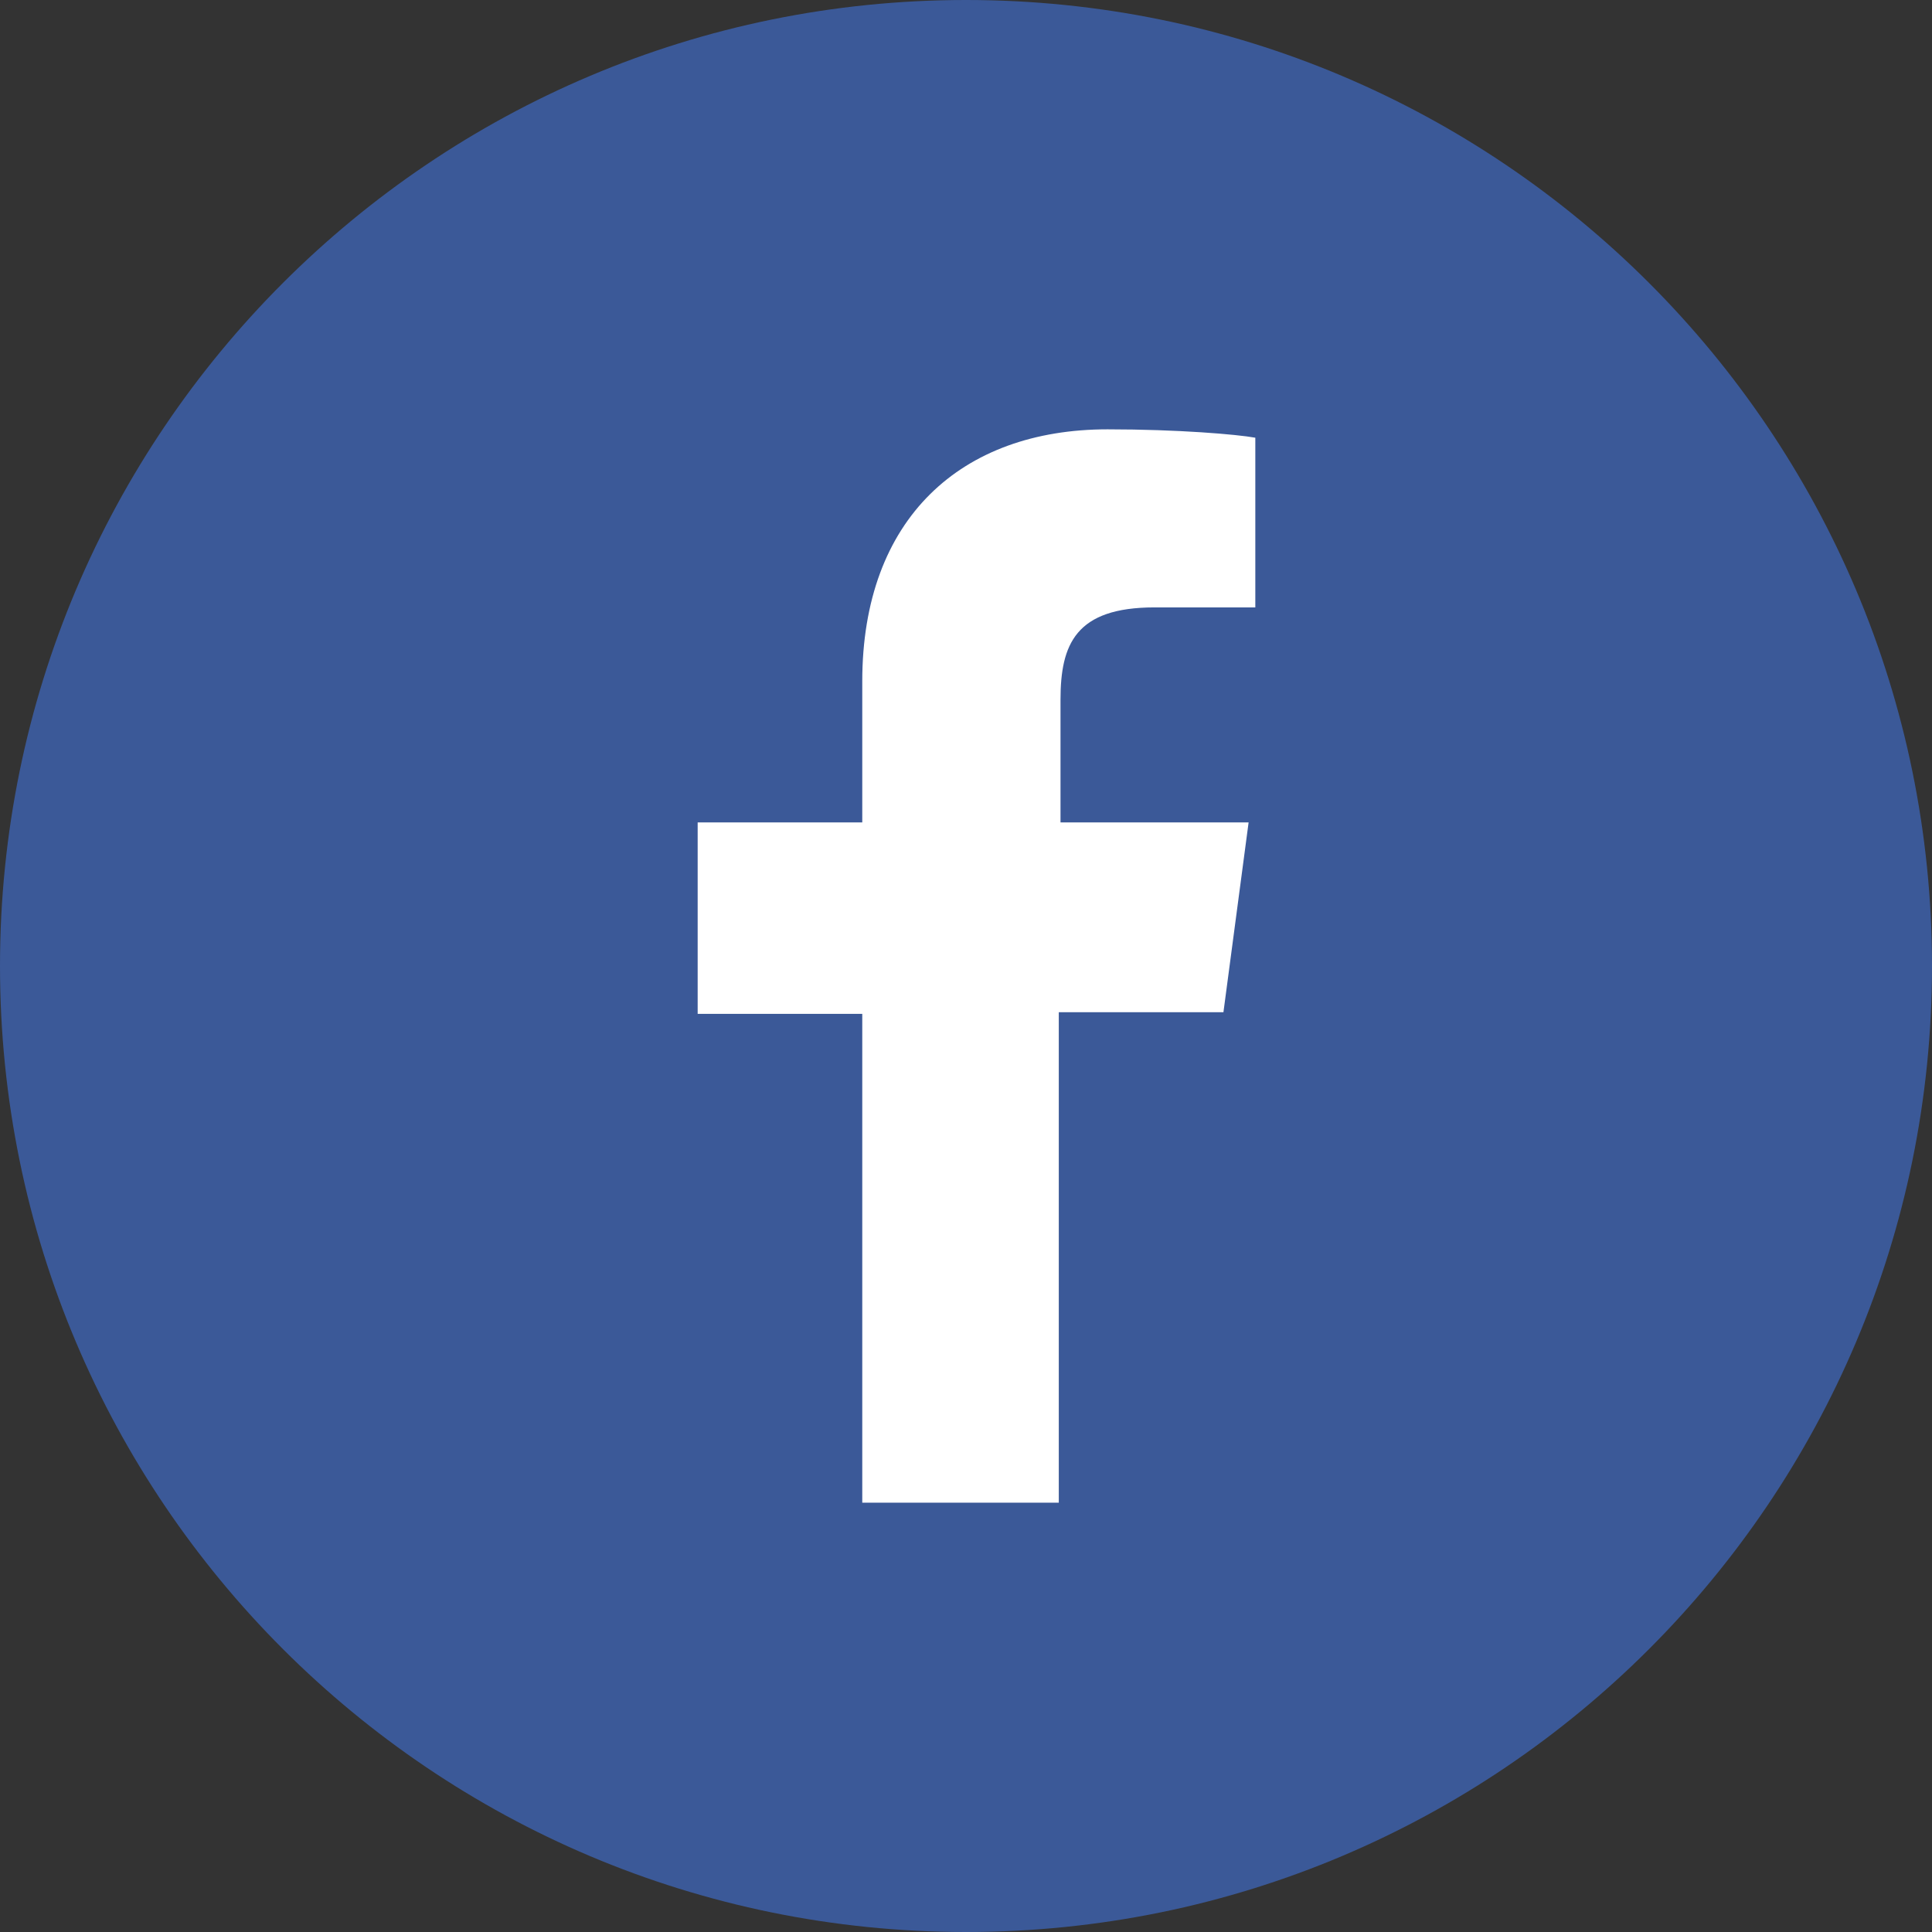
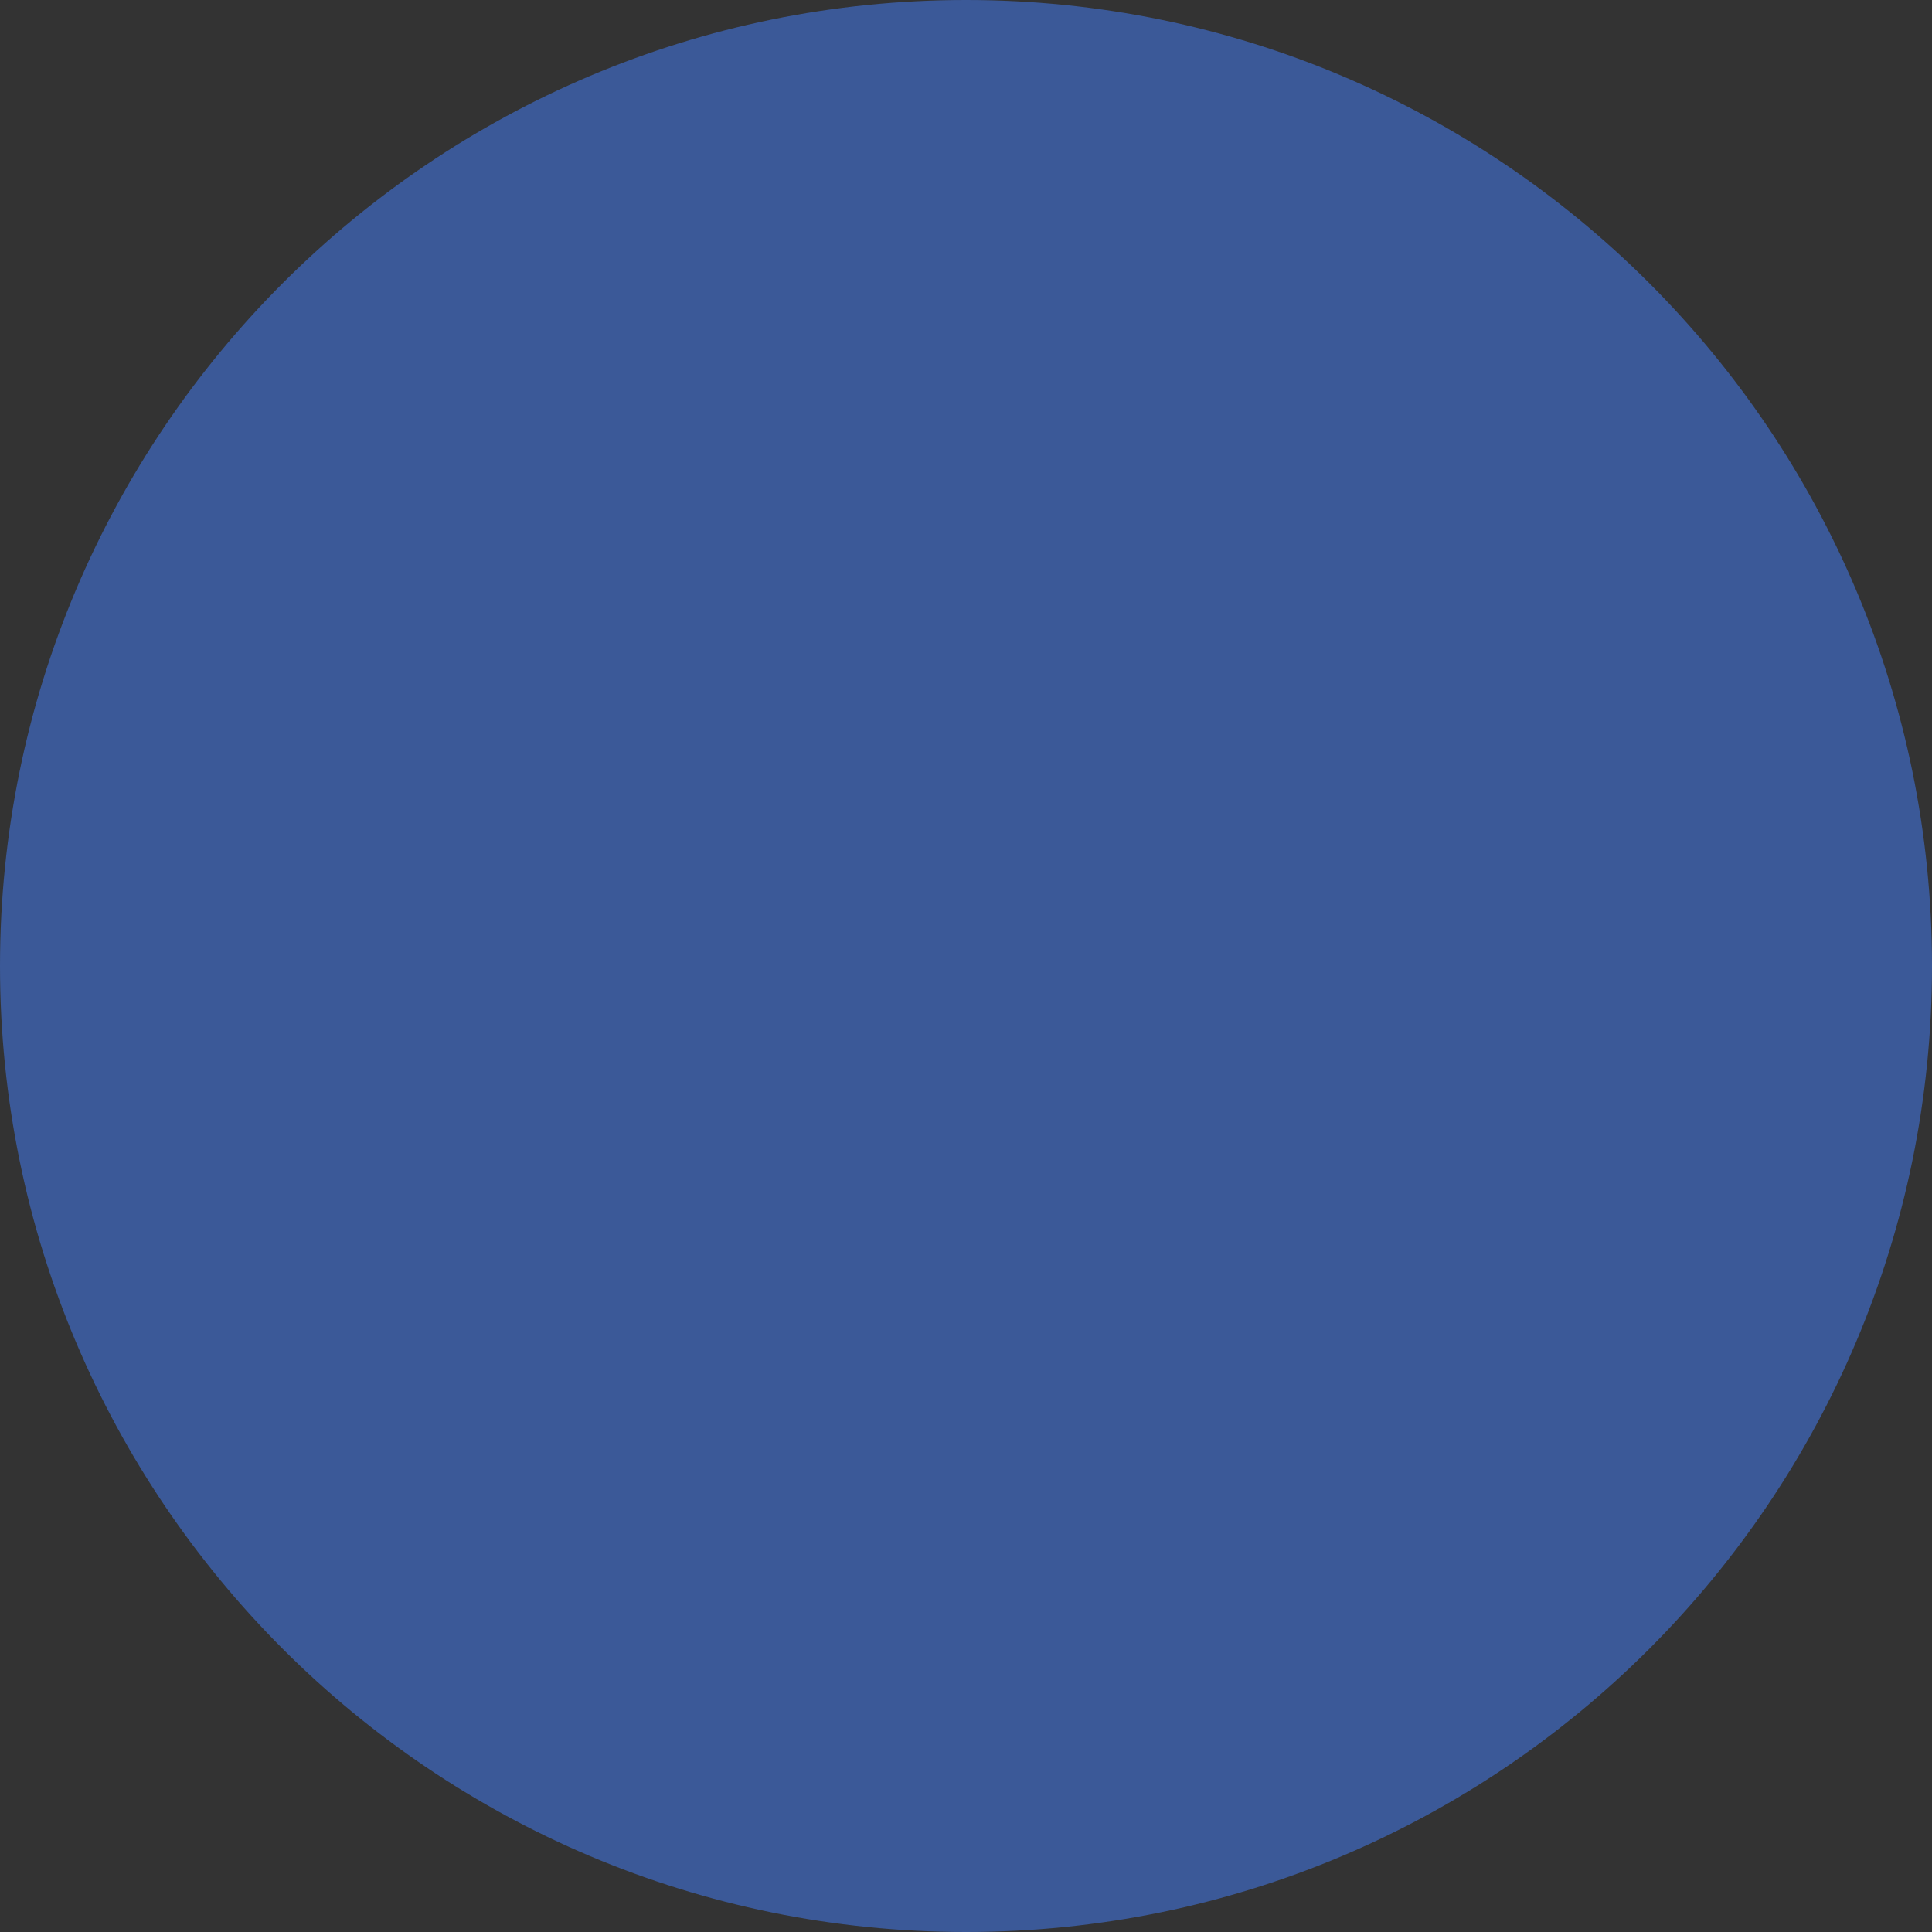
<svg xmlns="http://www.w3.org/2000/svg" width="36" height="36" viewBox="0 0 36 36" fill="none">
  <rect x="0" y="0" width="36" height="36" fill="#333333" stroke="none" />
  <path d="M18 36C27.941 36 36 27.941 36 18C36 8.059 27.941 0 18 0C8.059 0 0 8.059 0 18C0 27.941 8.059 36 18 36Z" fill="#3B5998" />
-   <path d="M16.067 28L16.067 18.892H13V15.324H16.067V12.695C16.067 9.659 17.914 8 20.637 8C21.951 8 23.047 8.094 23.391 8.156V11.318H21.513C20.042 11.318 19.761 12.006 19.761 13.039V15.324L23.266 15.324L22.797 18.861H19.729L19.729 28H16.067Z" fill="white" />
</svg>